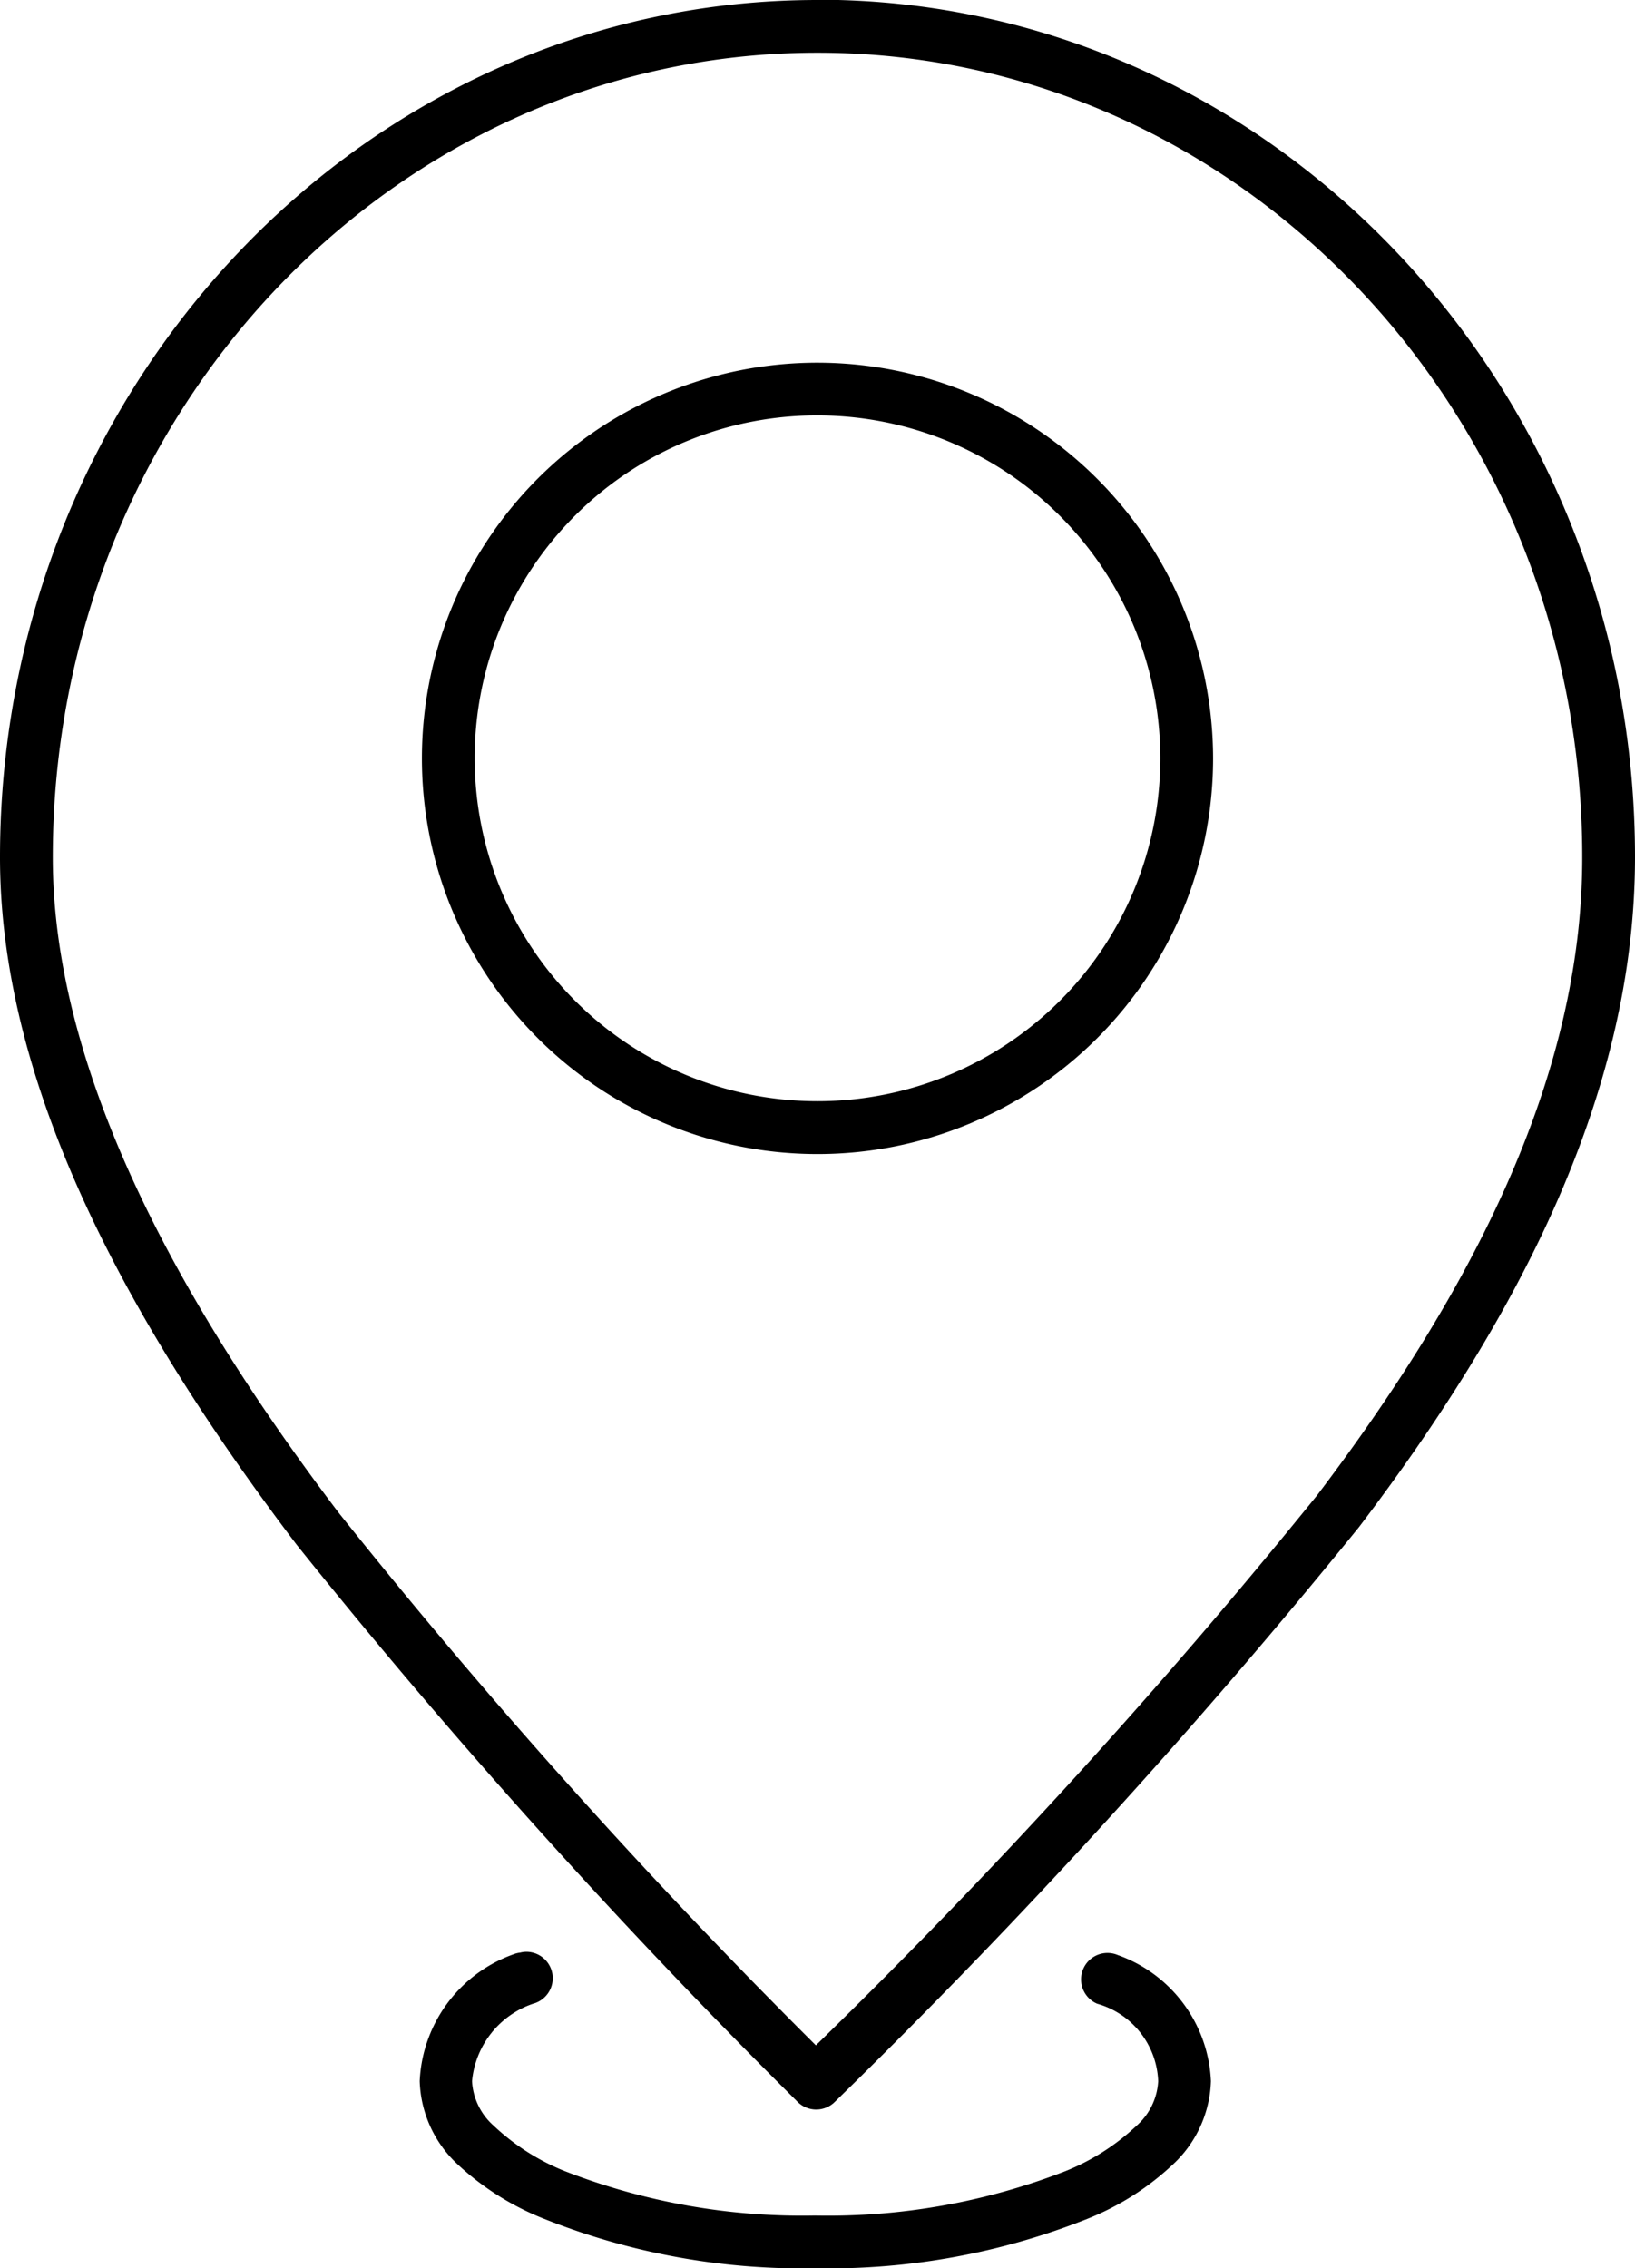
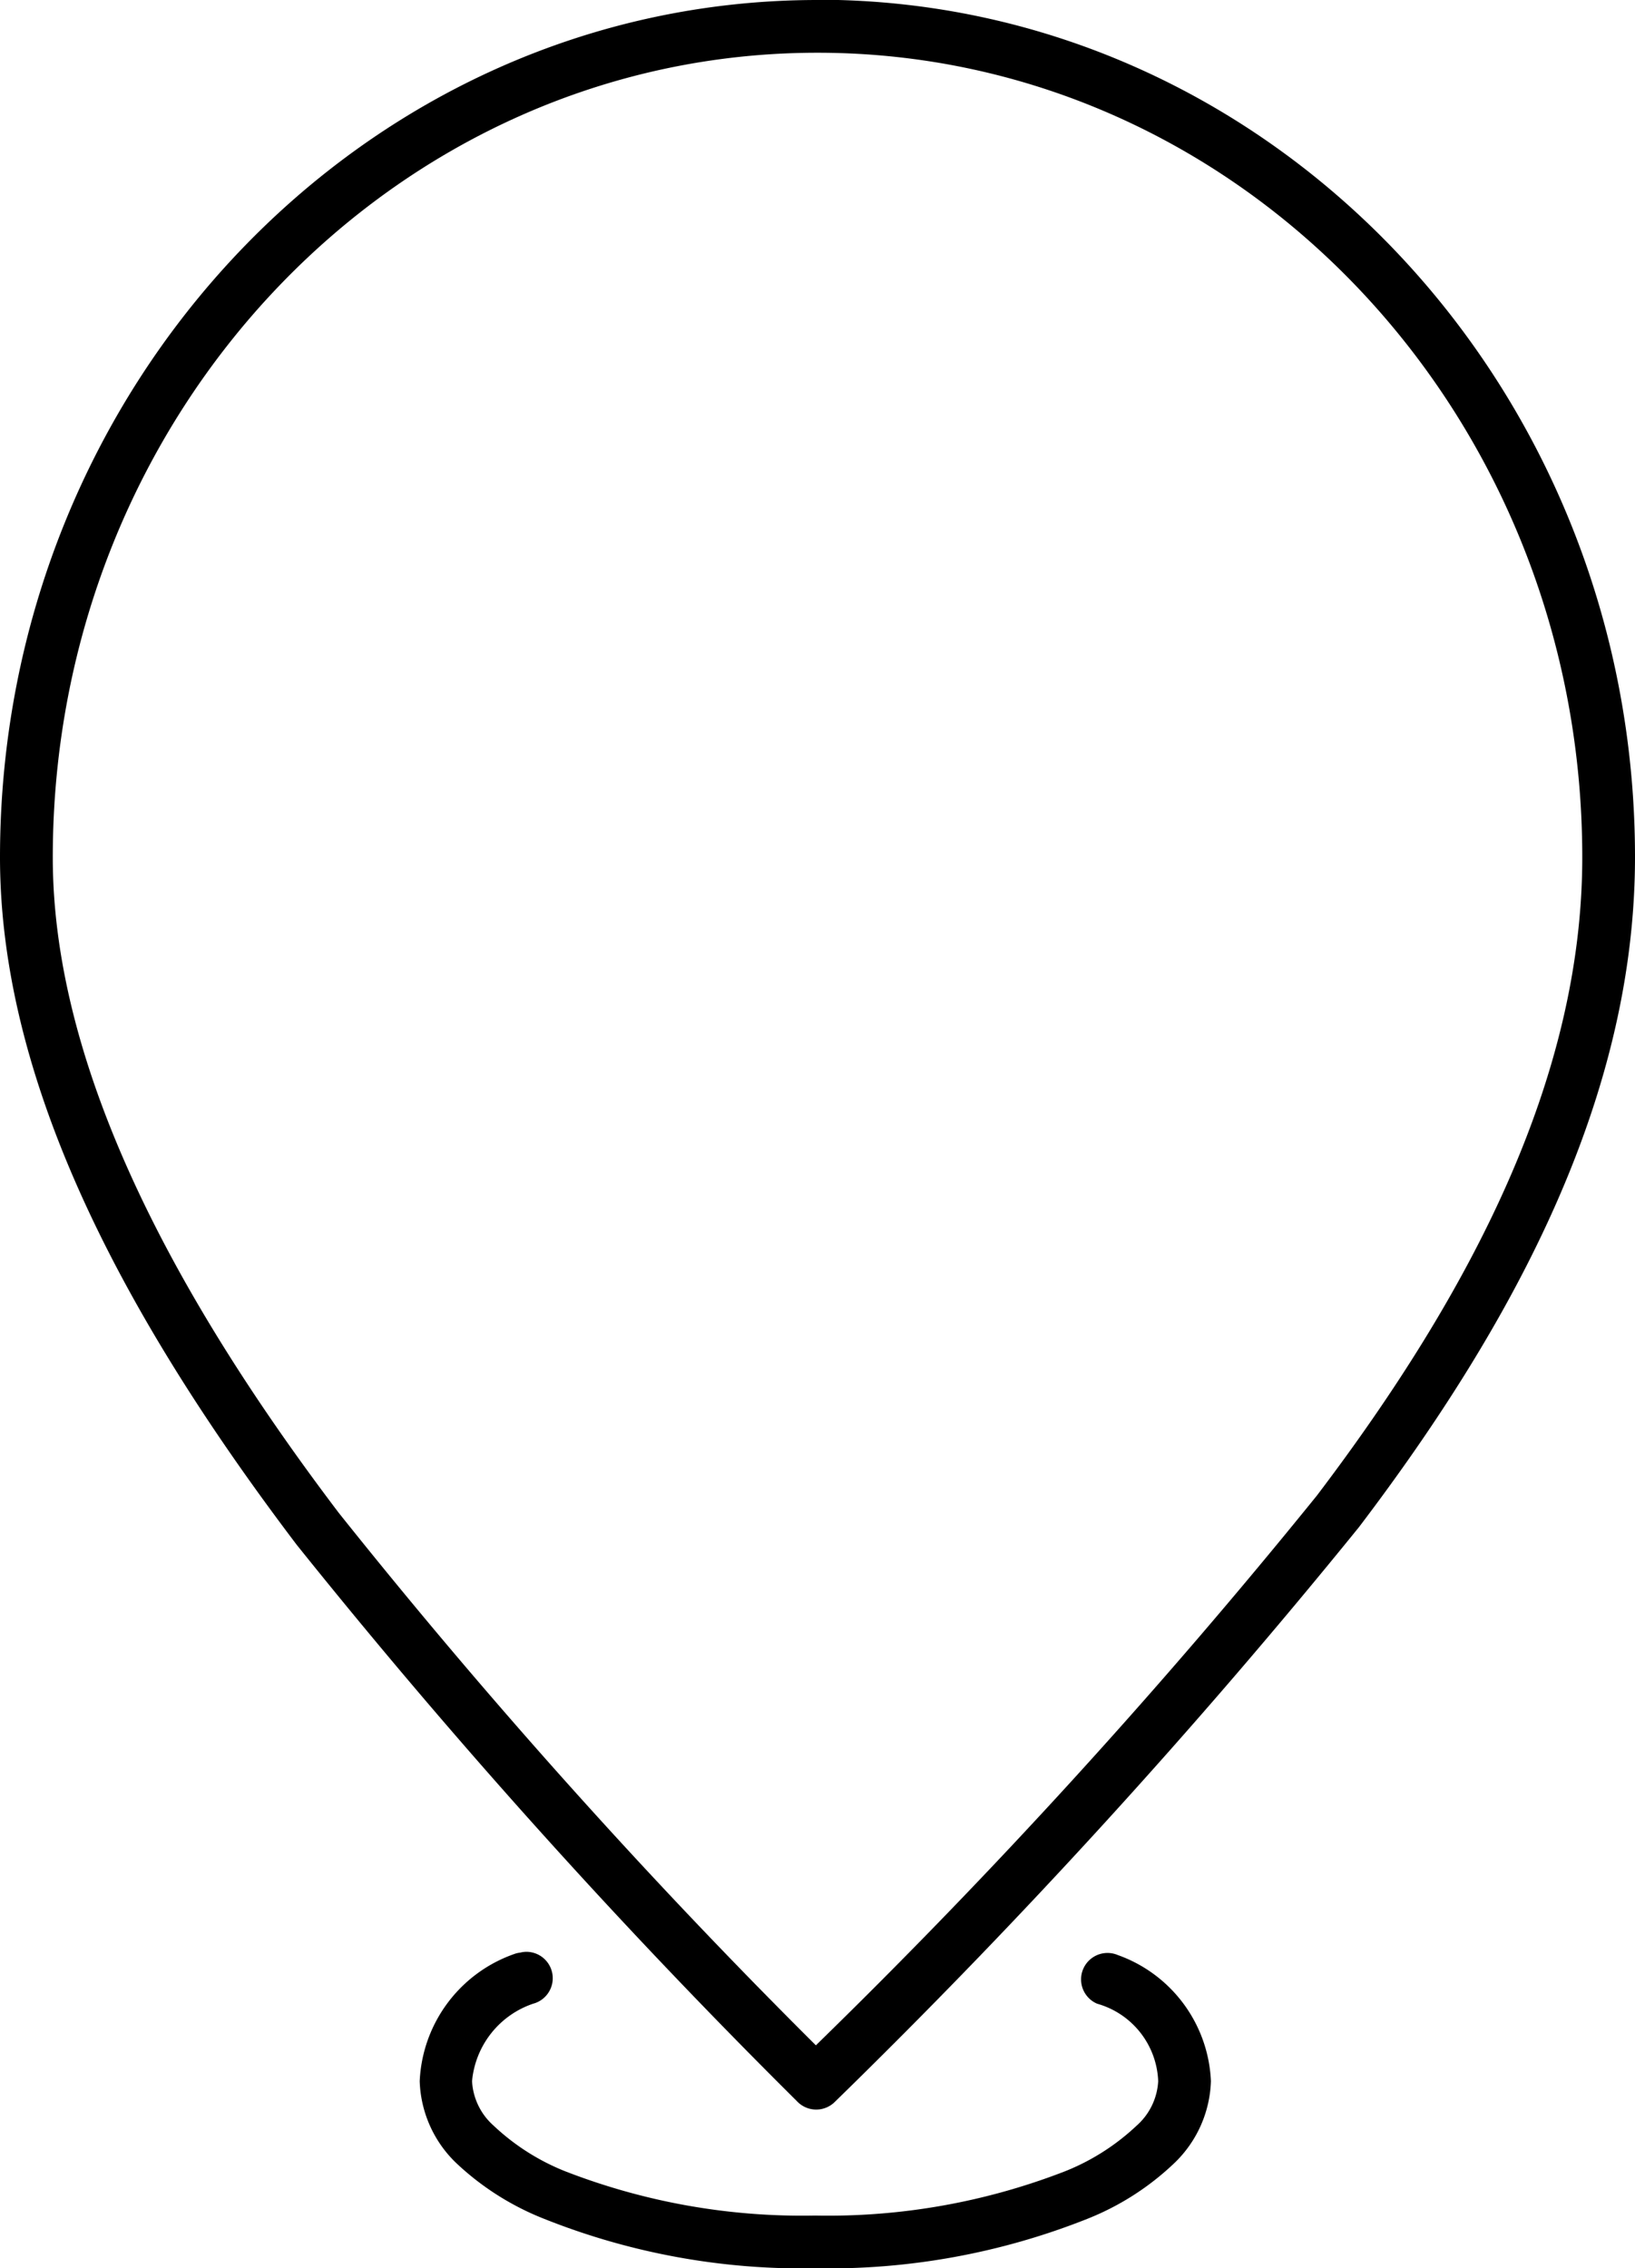
<svg xmlns="http://www.w3.org/2000/svg" width="30.234" height="41.934" viewBox="0 0 30.234 41.934">
  <g id="noun-locations-949852" transform="translate(-428 -77.063)">
    <g id="Group_3008" data-name="Group 3008" transform="translate(409 -882.304)">
      <path id="Path_3145" data-name="Path 3145" d="M34.117,959.367c-8.352,0-15.117,7.116-15.117,15.849,0,4.309,2.447,8.7,5.486,12.709a122,122,0,0,0,9.25,10.286.488.488,0,0,0,.7.015A123.258,123.258,0,0,0,44.129,987.6c2.922-3.846,5.105-7.989,5.105-12.389,0-8.732-6.76-15.849-15.117-15.849Zm0,.975c7.8,0,14.142,6.643,14.142,14.873,0,4.076-2.048,8.032-4.907,11.8a116.3,116.3,0,0,1-9.265,10.164,115.081,115.081,0,0,1-8.823-9.844c-2.981-3.931-5.288-8.18-5.288-12.115C19.975,966.986,26.318,960.342,34.117,960.342Z" />
-       <path id="Path_3146" data-name="Path 3146" d="M42.315,973.117a7.315,7.315,0,1,0,7.315,7.315A7.323,7.323,0,0,0,42.315,973.117Zm0,.975a6.339,6.339,0,1,1-6.339,6.339A6.33,6.33,0,0,1,42.315,974.092Z" transform="translate(-8.198 -7.045)" />
      <path id="Path_3147" data-name="Path 3147" d="M36.9,1033.36a.483.483,0,0,0-.122.015.478.478,0,0,0-.122.03,2.614,2.614,0,0,0-1.737,2.347,2.191,2.191,0,0,0,.671,1.509,5.078,5.078,0,0,0,1.631,1.036,12.881,12.881,0,0,0,5.014.914,12.961,12.961,0,0,0,5.029-.914,5,5,0,0,0,1.615-1.036,2.191,2.191,0,0,0,.671-1.509,2.593,2.593,0,0,0-1.722-2.332.488.488,0,0,0-.381.9,1.549,1.549,0,0,1,1.128,1.432,1.182,1.182,0,0,1-.4.823,4.186,4.186,0,0,1-1.311.838,12.1,12.1,0,0,1-4.633.823,12.1,12.1,0,0,1-4.633-.823,4.184,4.184,0,0,1-1.311-.838,1.182,1.182,0,0,1-.4-.823,1.672,1.672,0,0,1,1.128-1.432.488.488,0,0,0-.122-.96Z" transform="translate(-8.158 -37.91)" />
    </g>
  </g>
</svg>